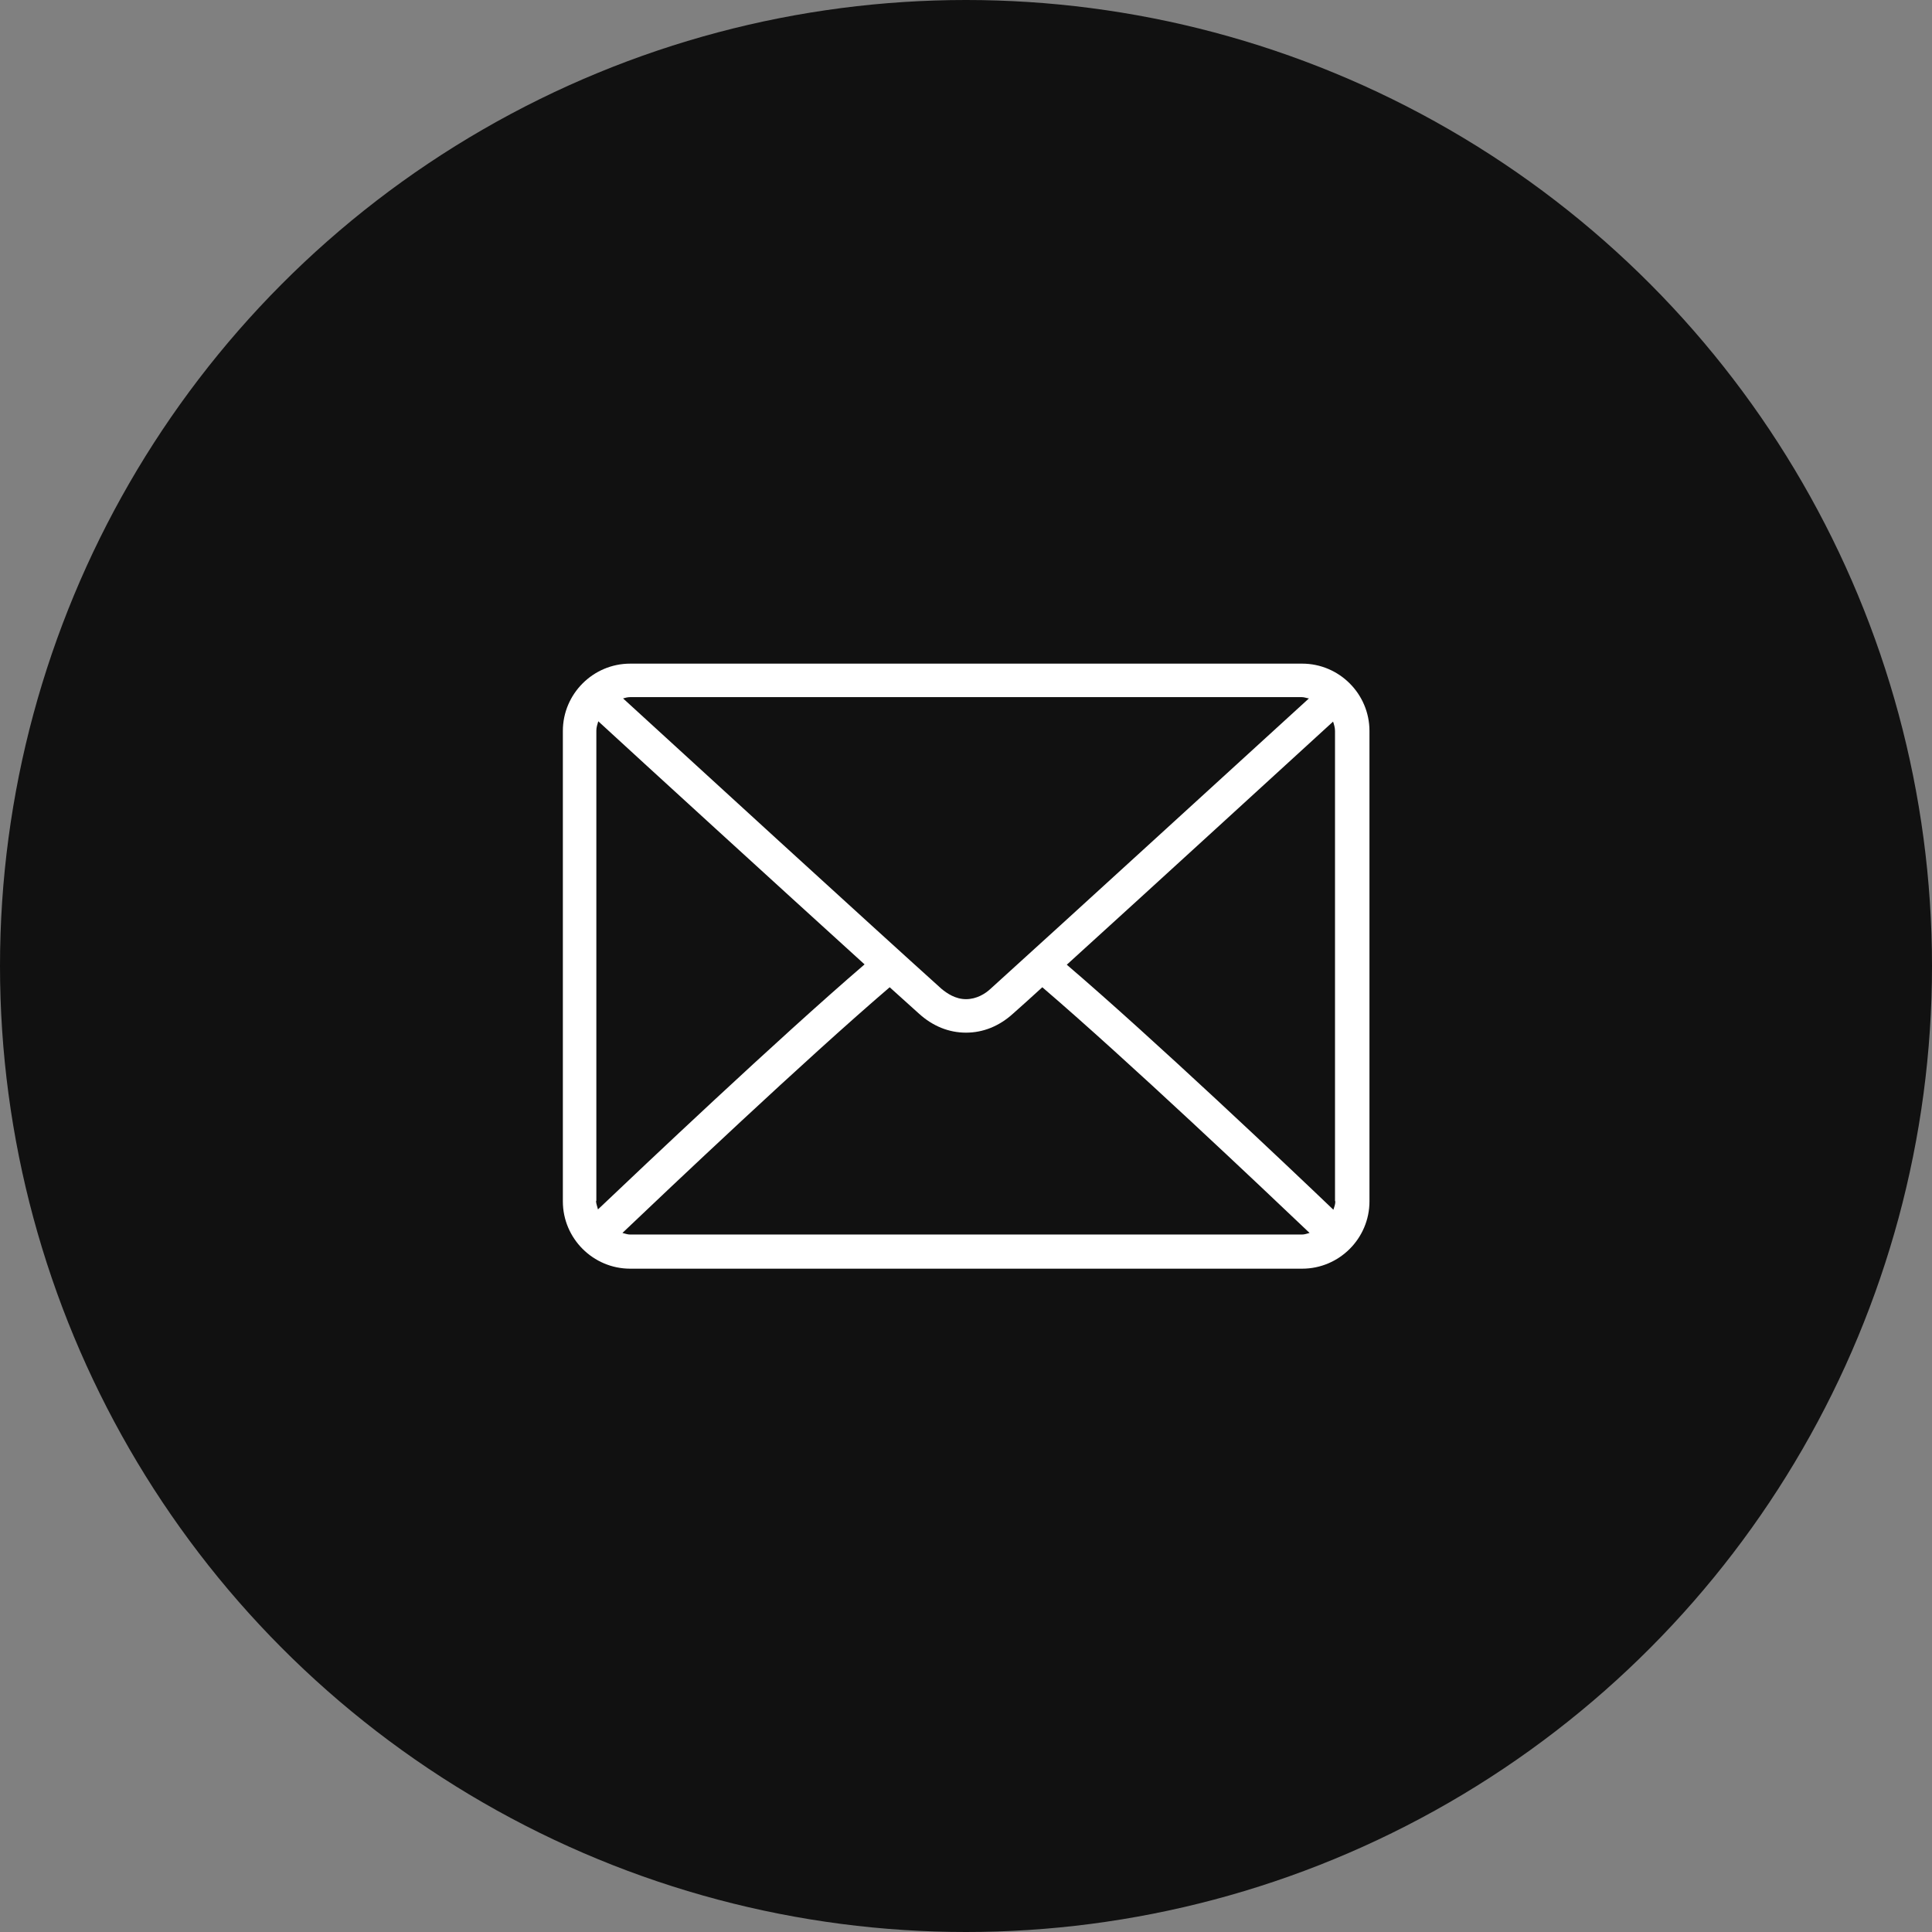
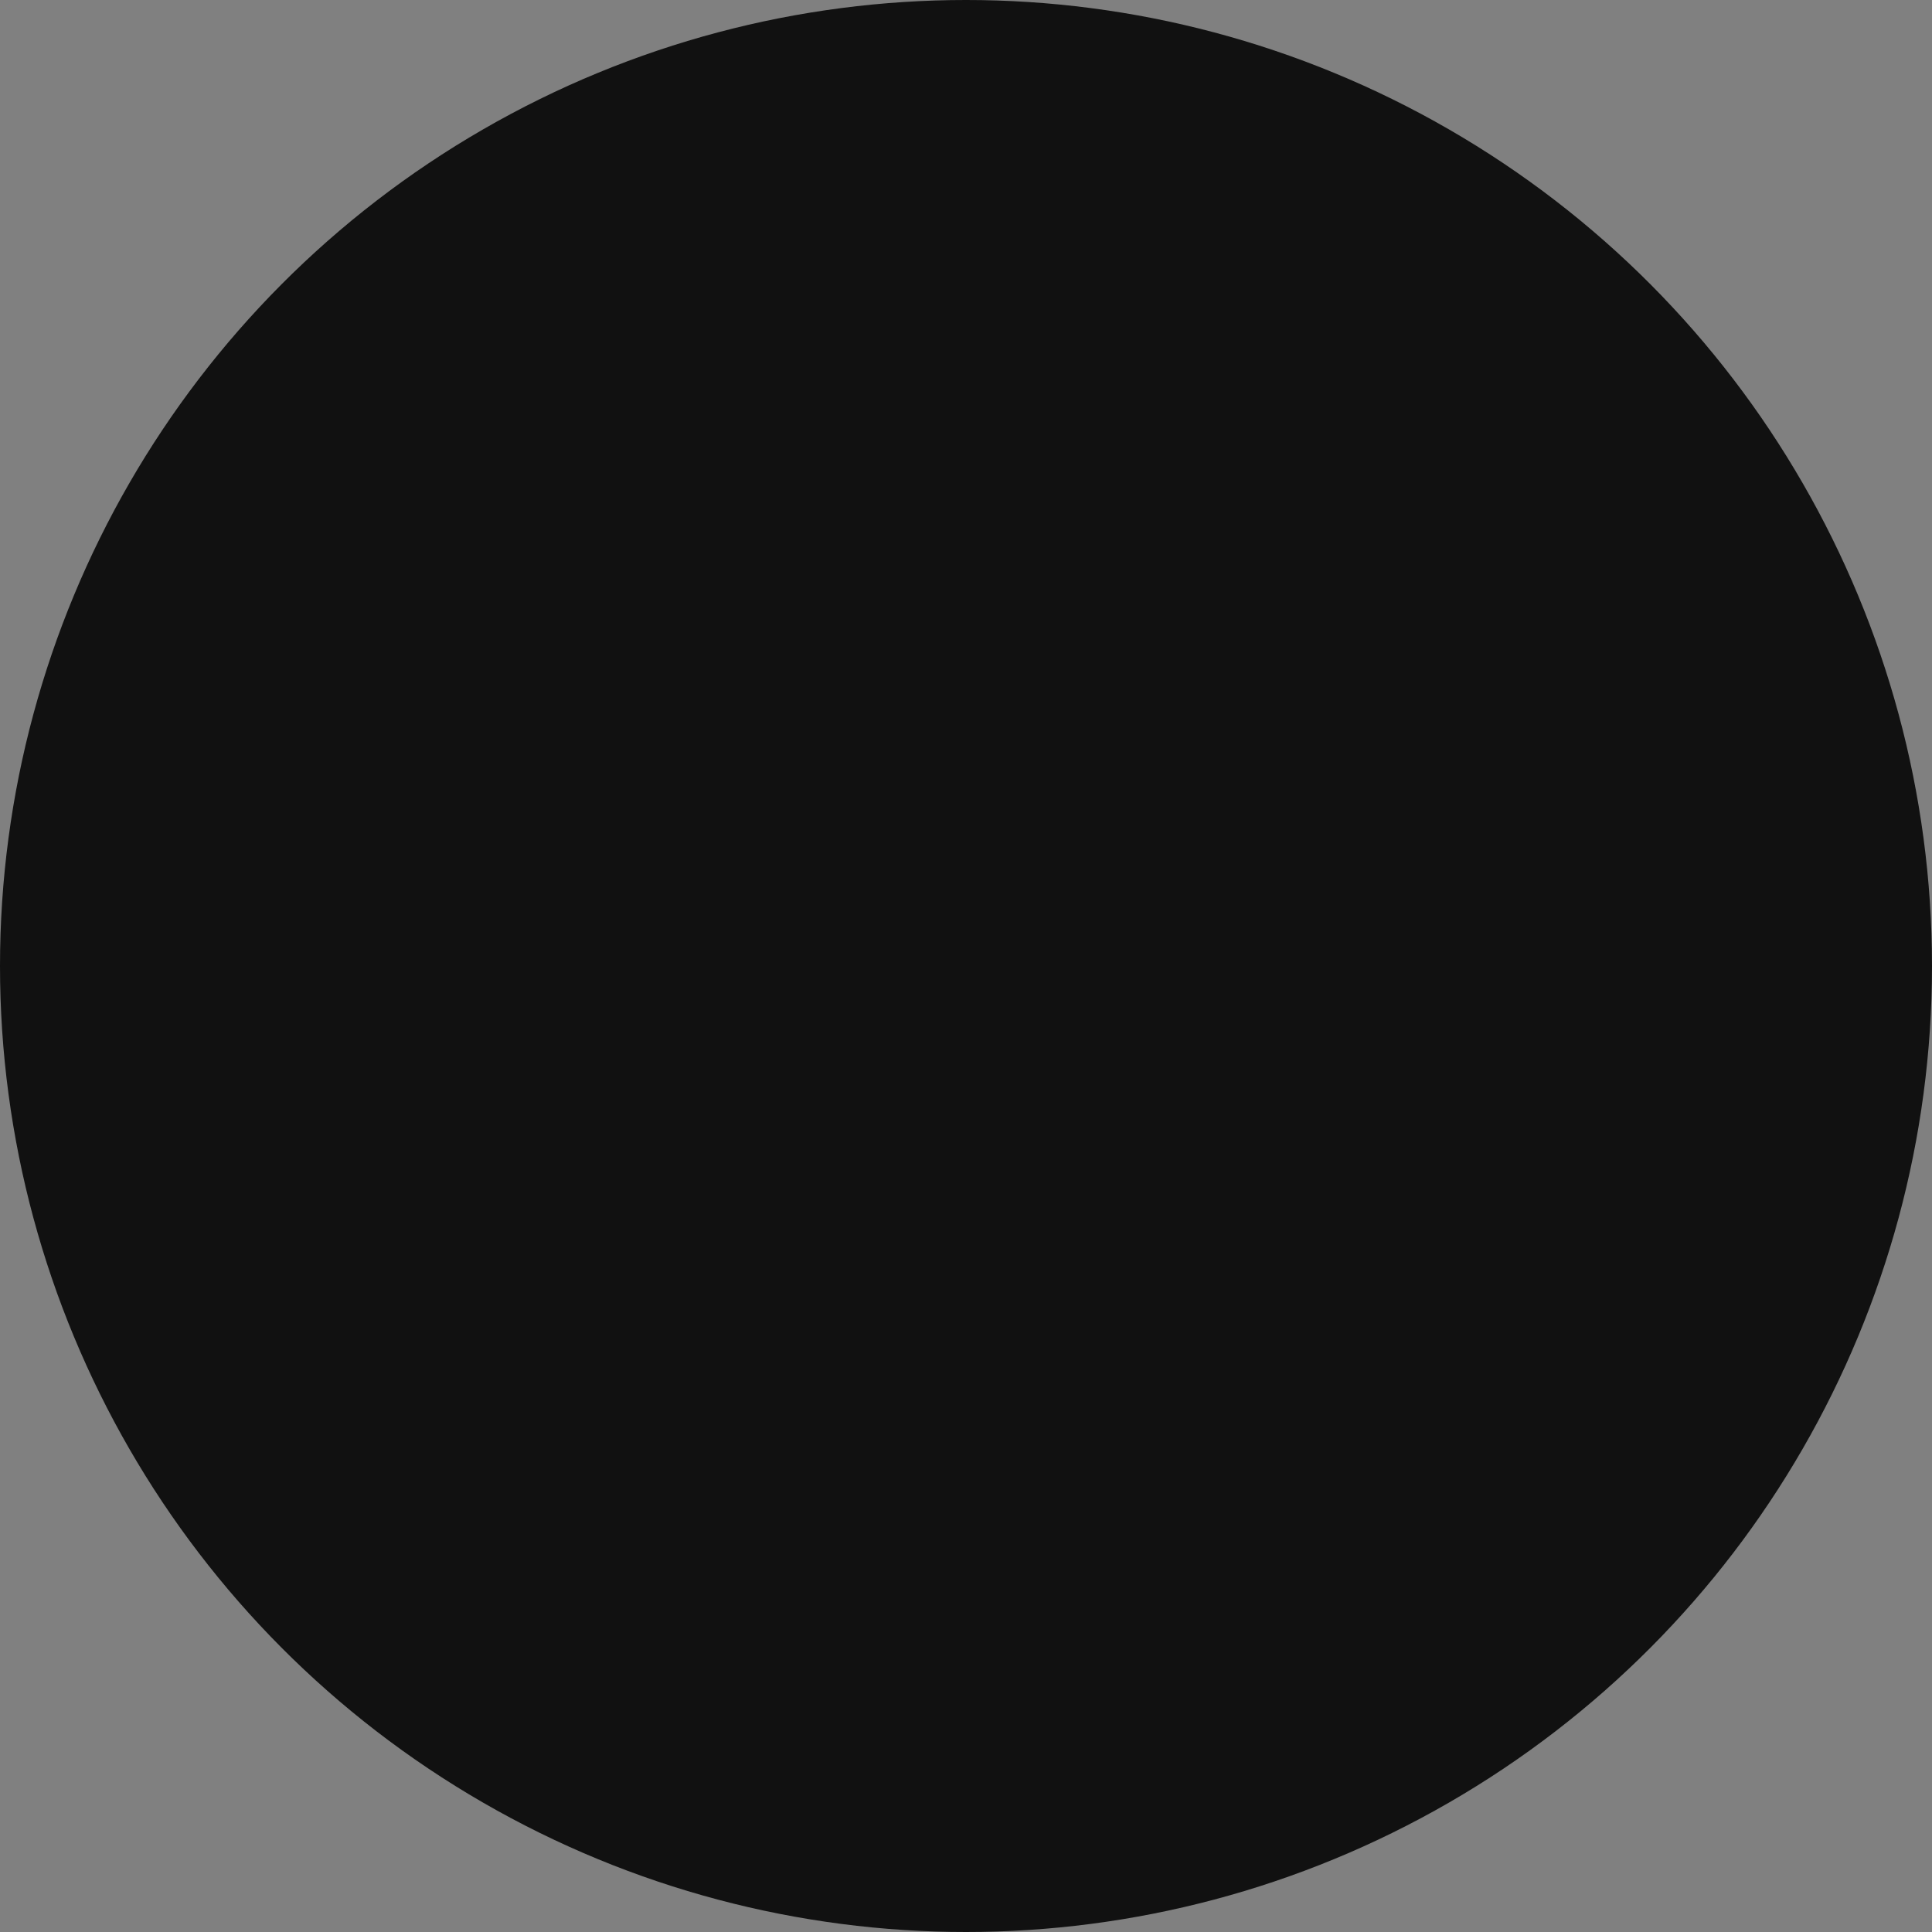
<svg xmlns="http://www.w3.org/2000/svg" id="_レイヤー_2" viewBox="0 0 6 6">
  <rect x="0" y="0" width="6" height="6" fill="#808080" stroke="none" />
  <defs>
    <style>.cls-1{fill:#fff;}.cls-2{fill:#111;}</style>
  </defs>
  <g id="design">
    <g>
      <circle class="cls-2" cx="3" cy="3" r="3" />
-       <path class="cls-1" d="m4.043,2.061H1.957c-.115,0-.209.094-.209.209v1.461c0,.115.094.209.209.209h2.087c.115,0,.209-.094.209-.209v-1.461c0-.115-.094-.209-.209-.209Zm-2.087.104h2.087c.008,0,.014.003.022.004-.181.165-.78.713-.989.902-.016.015-.043.032-.076.032s-.059-.018-.076-.032c-.21-.189-.809-.737-.989-.902.007-.002.014-.004.022-.004Zm-.104,1.565v-1.461c0-.01.003-.019.006-.029.138.127.556.509.827.755-.27.232-.688.628-.828.761-.002-.009-.006-.018-.006-.027Zm2.191.104H1.957c-.008,0-.016-.003-.024-.005.144-.137.565-.536.83-.763.035.031.066.06.091.082.043.039.093.059.146.059s.103-.02.146-.059c.025-.022.057-.051.091-.082.265.227.686.626.83.763-.008.002-.015.005-.024.005Zm.104-.104c0,.01-.003.018-.006.027-.139-.133-.557-.529-.828-.761.271-.246.689-.629.827-.755.003.009.006.019.006.029v1.461Z" />
    </g>
  </g>
</svg>